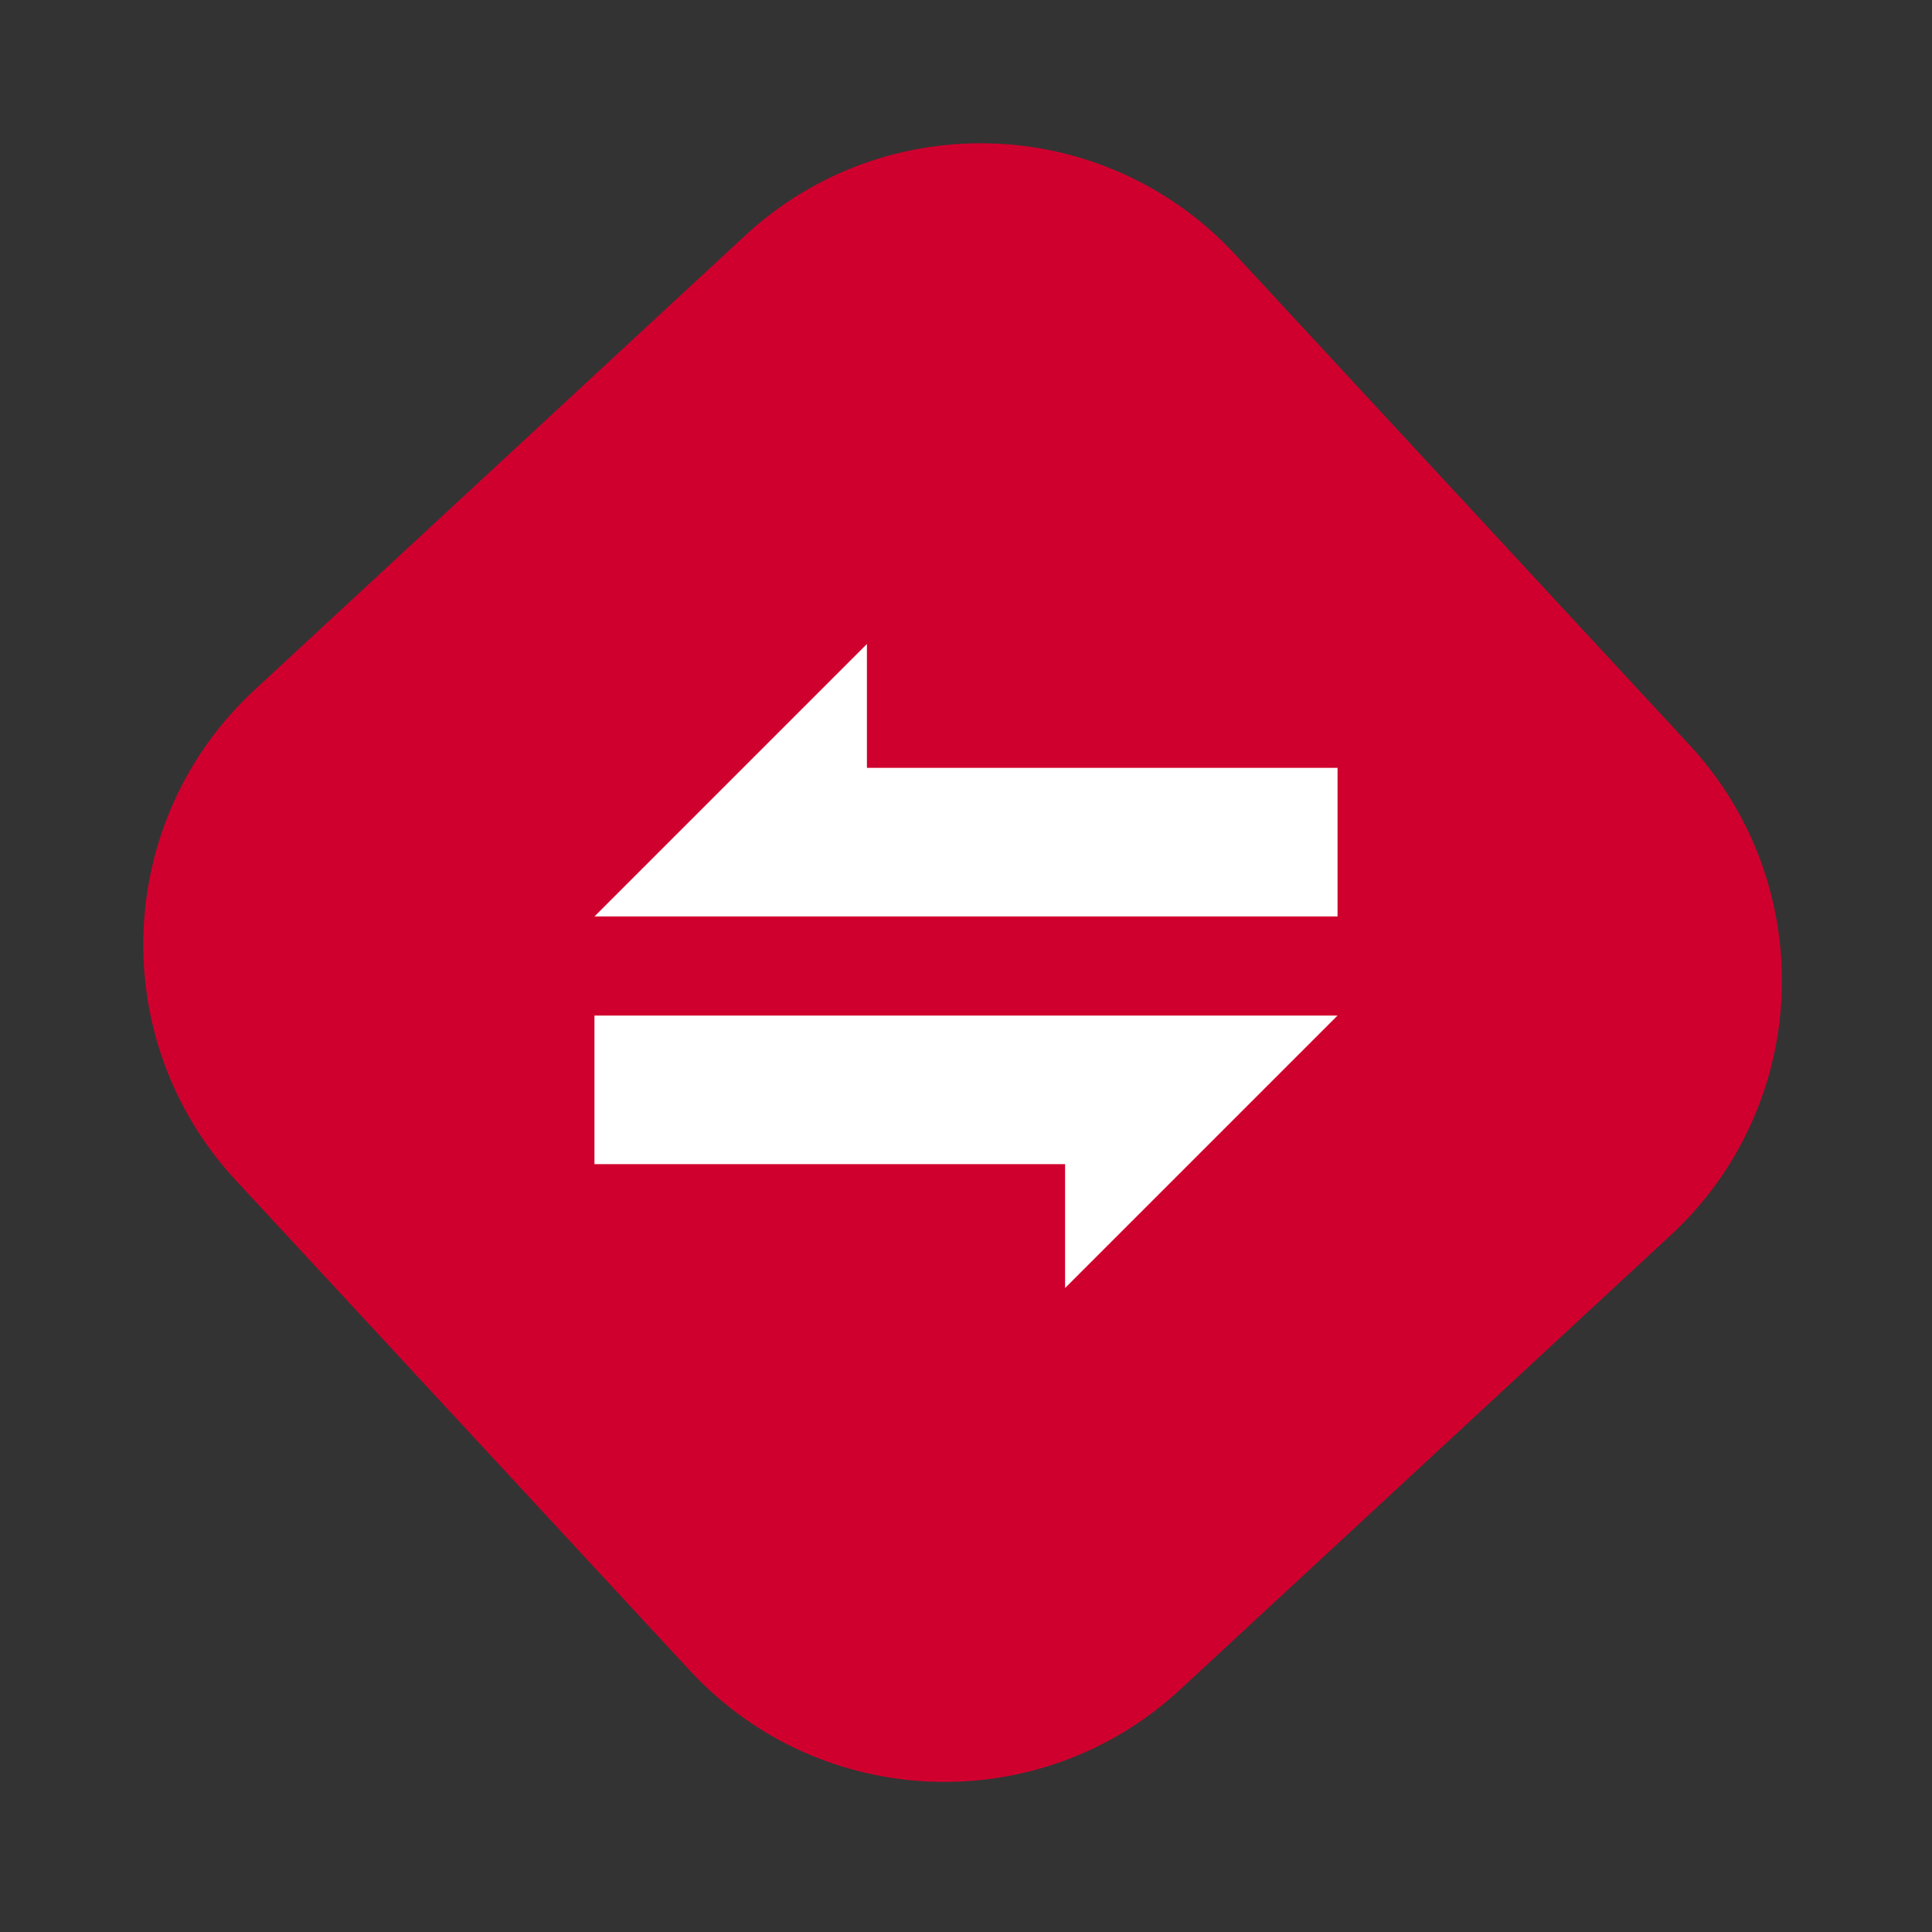
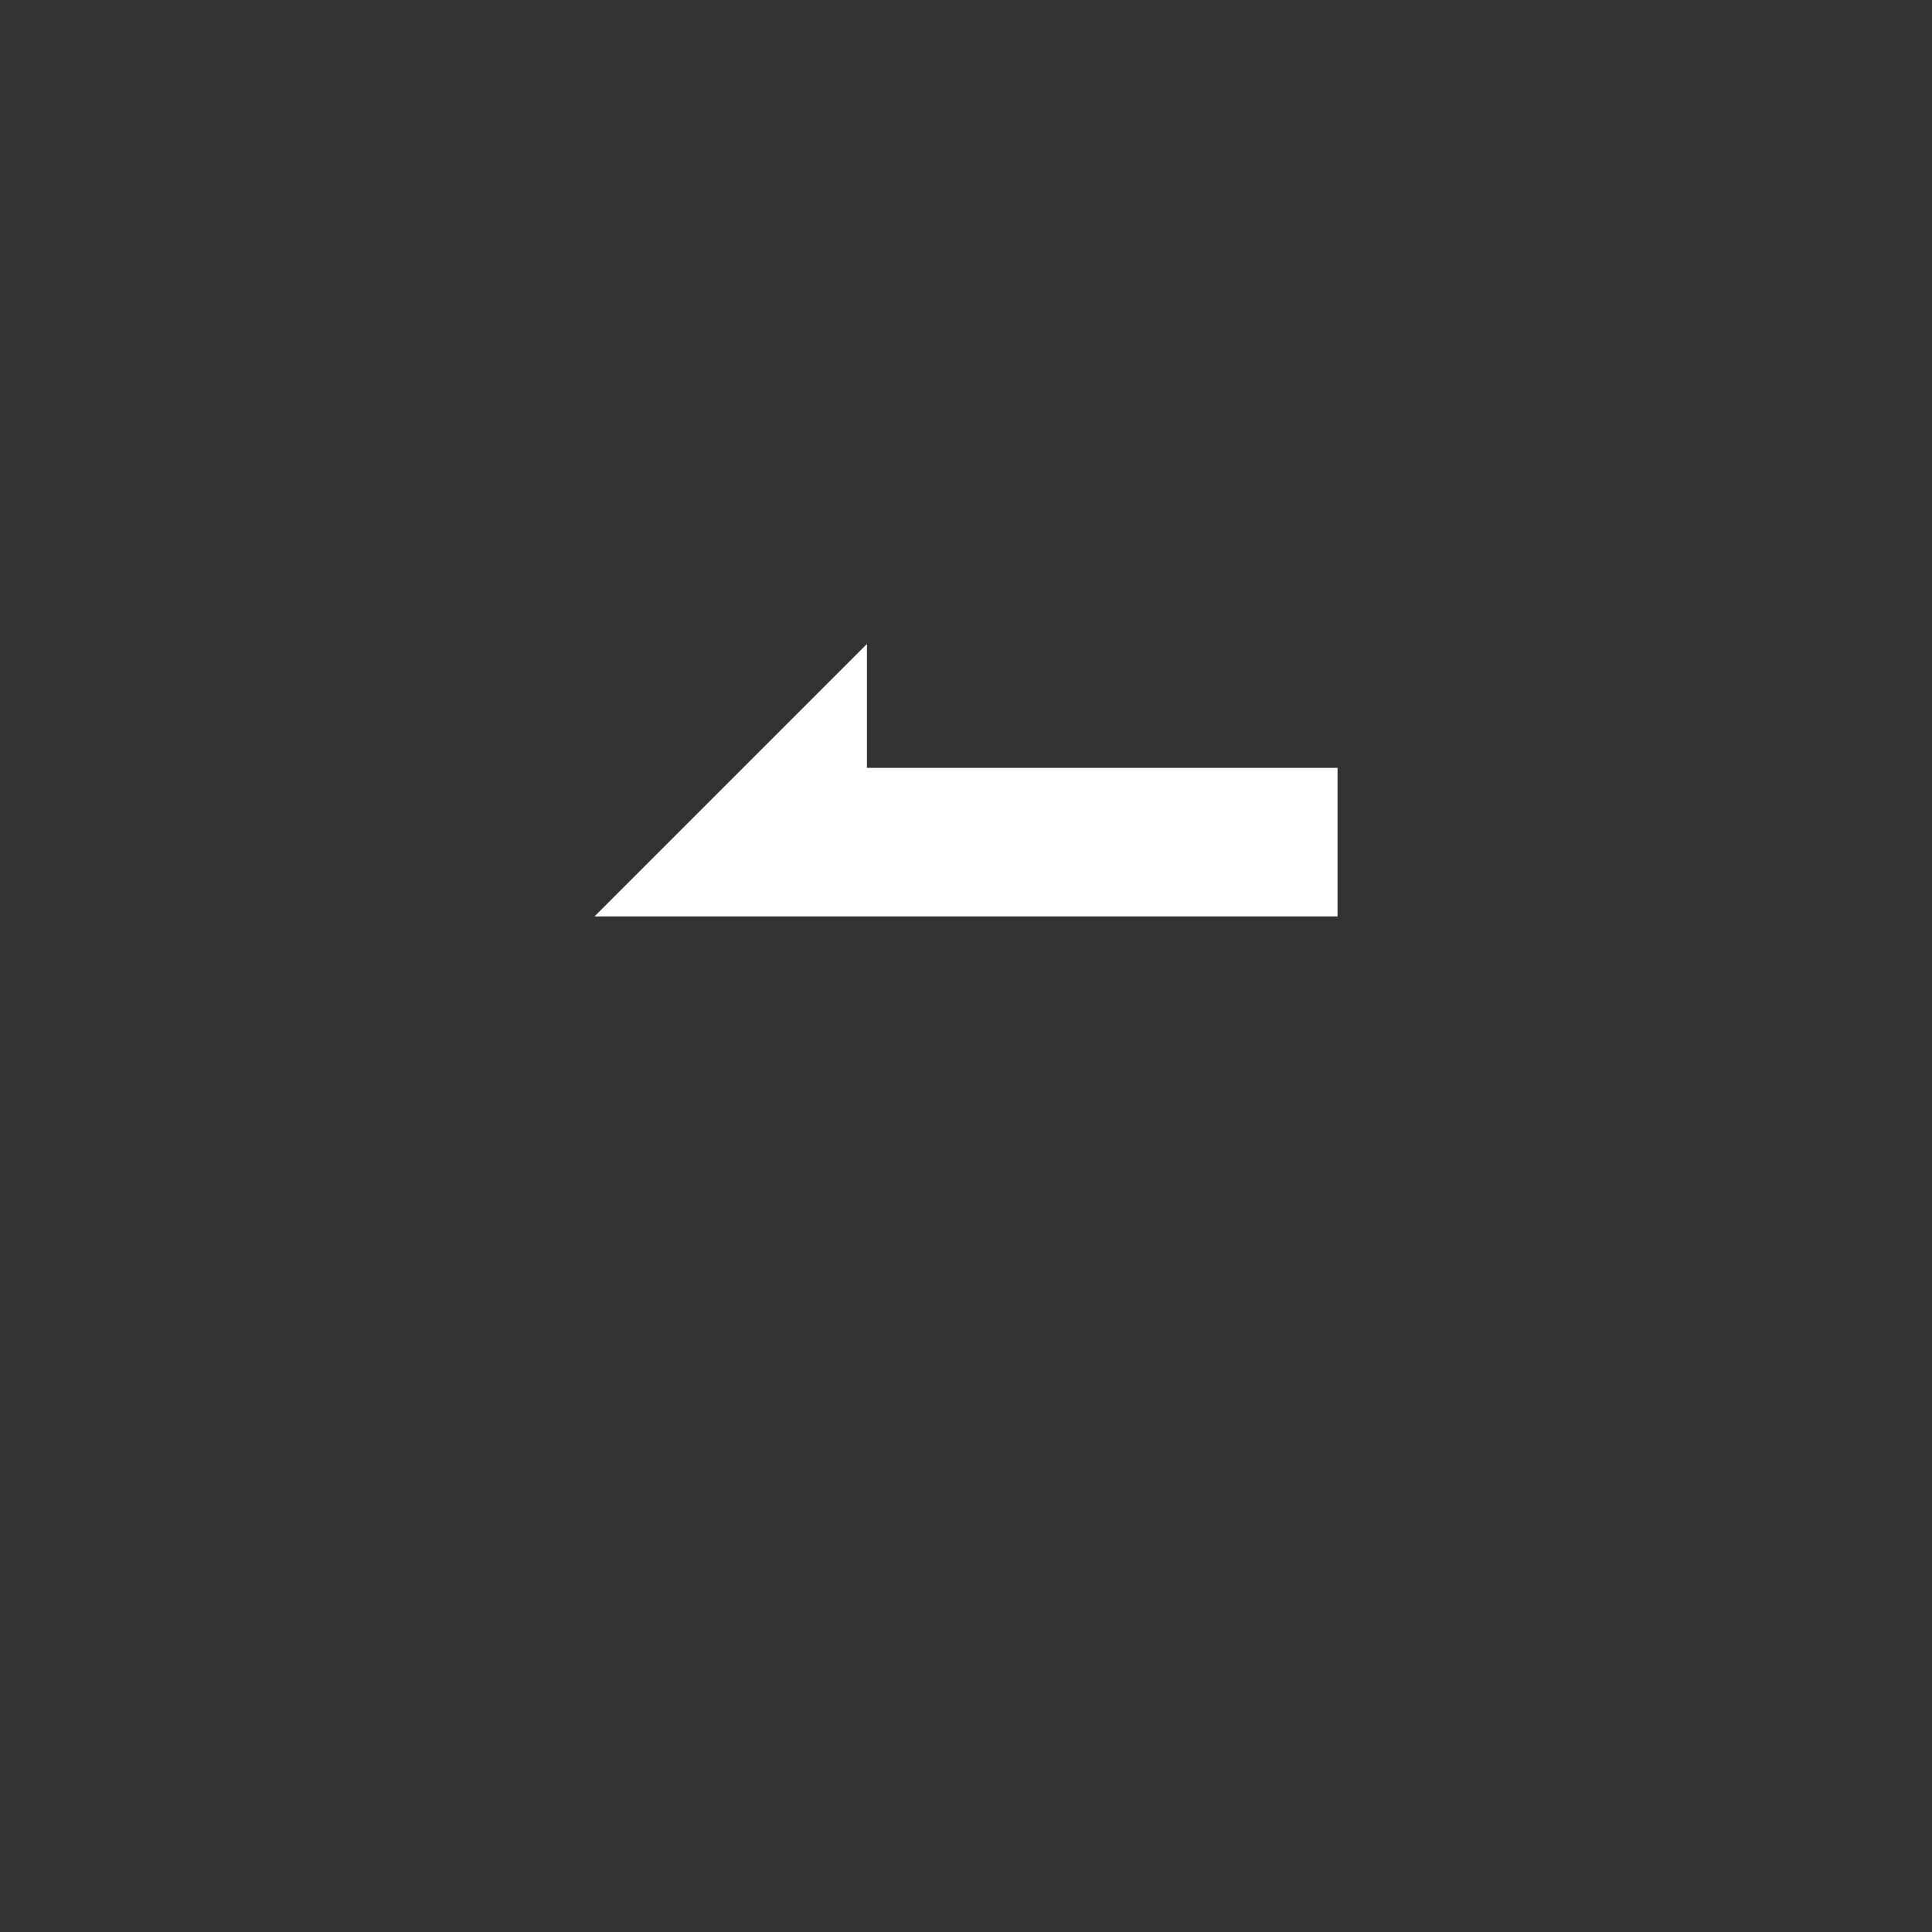
<svg xmlns="http://www.w3.org/2000/svg" width="156" height="156" viewBox="0 0 156 156" fill="none">
  <rect x="0" y="0" width="156" height="156" fill="#333333" stroke="none" />
-   <path d="M136.423 60.158L99.728 20.542C89.219 9.197 71.504 8.519 60.158 19.027L20.542 55.722C9.197 66.231 8.519 83.946 19.027 95.291L55.722 134.908C66.231 146.253 83.946 146.931 95.291 136.423L134.908 99.727C146.253 89.219 146.931 71.503 136.423 60.158Z" fill="#D0002E" />
  <path d="M70 52V62H108V74H48L70 52Z" fill="white" />
-   <path d="M86 104V94H48V82H108L86 104Z" fill="white" />
</svg>